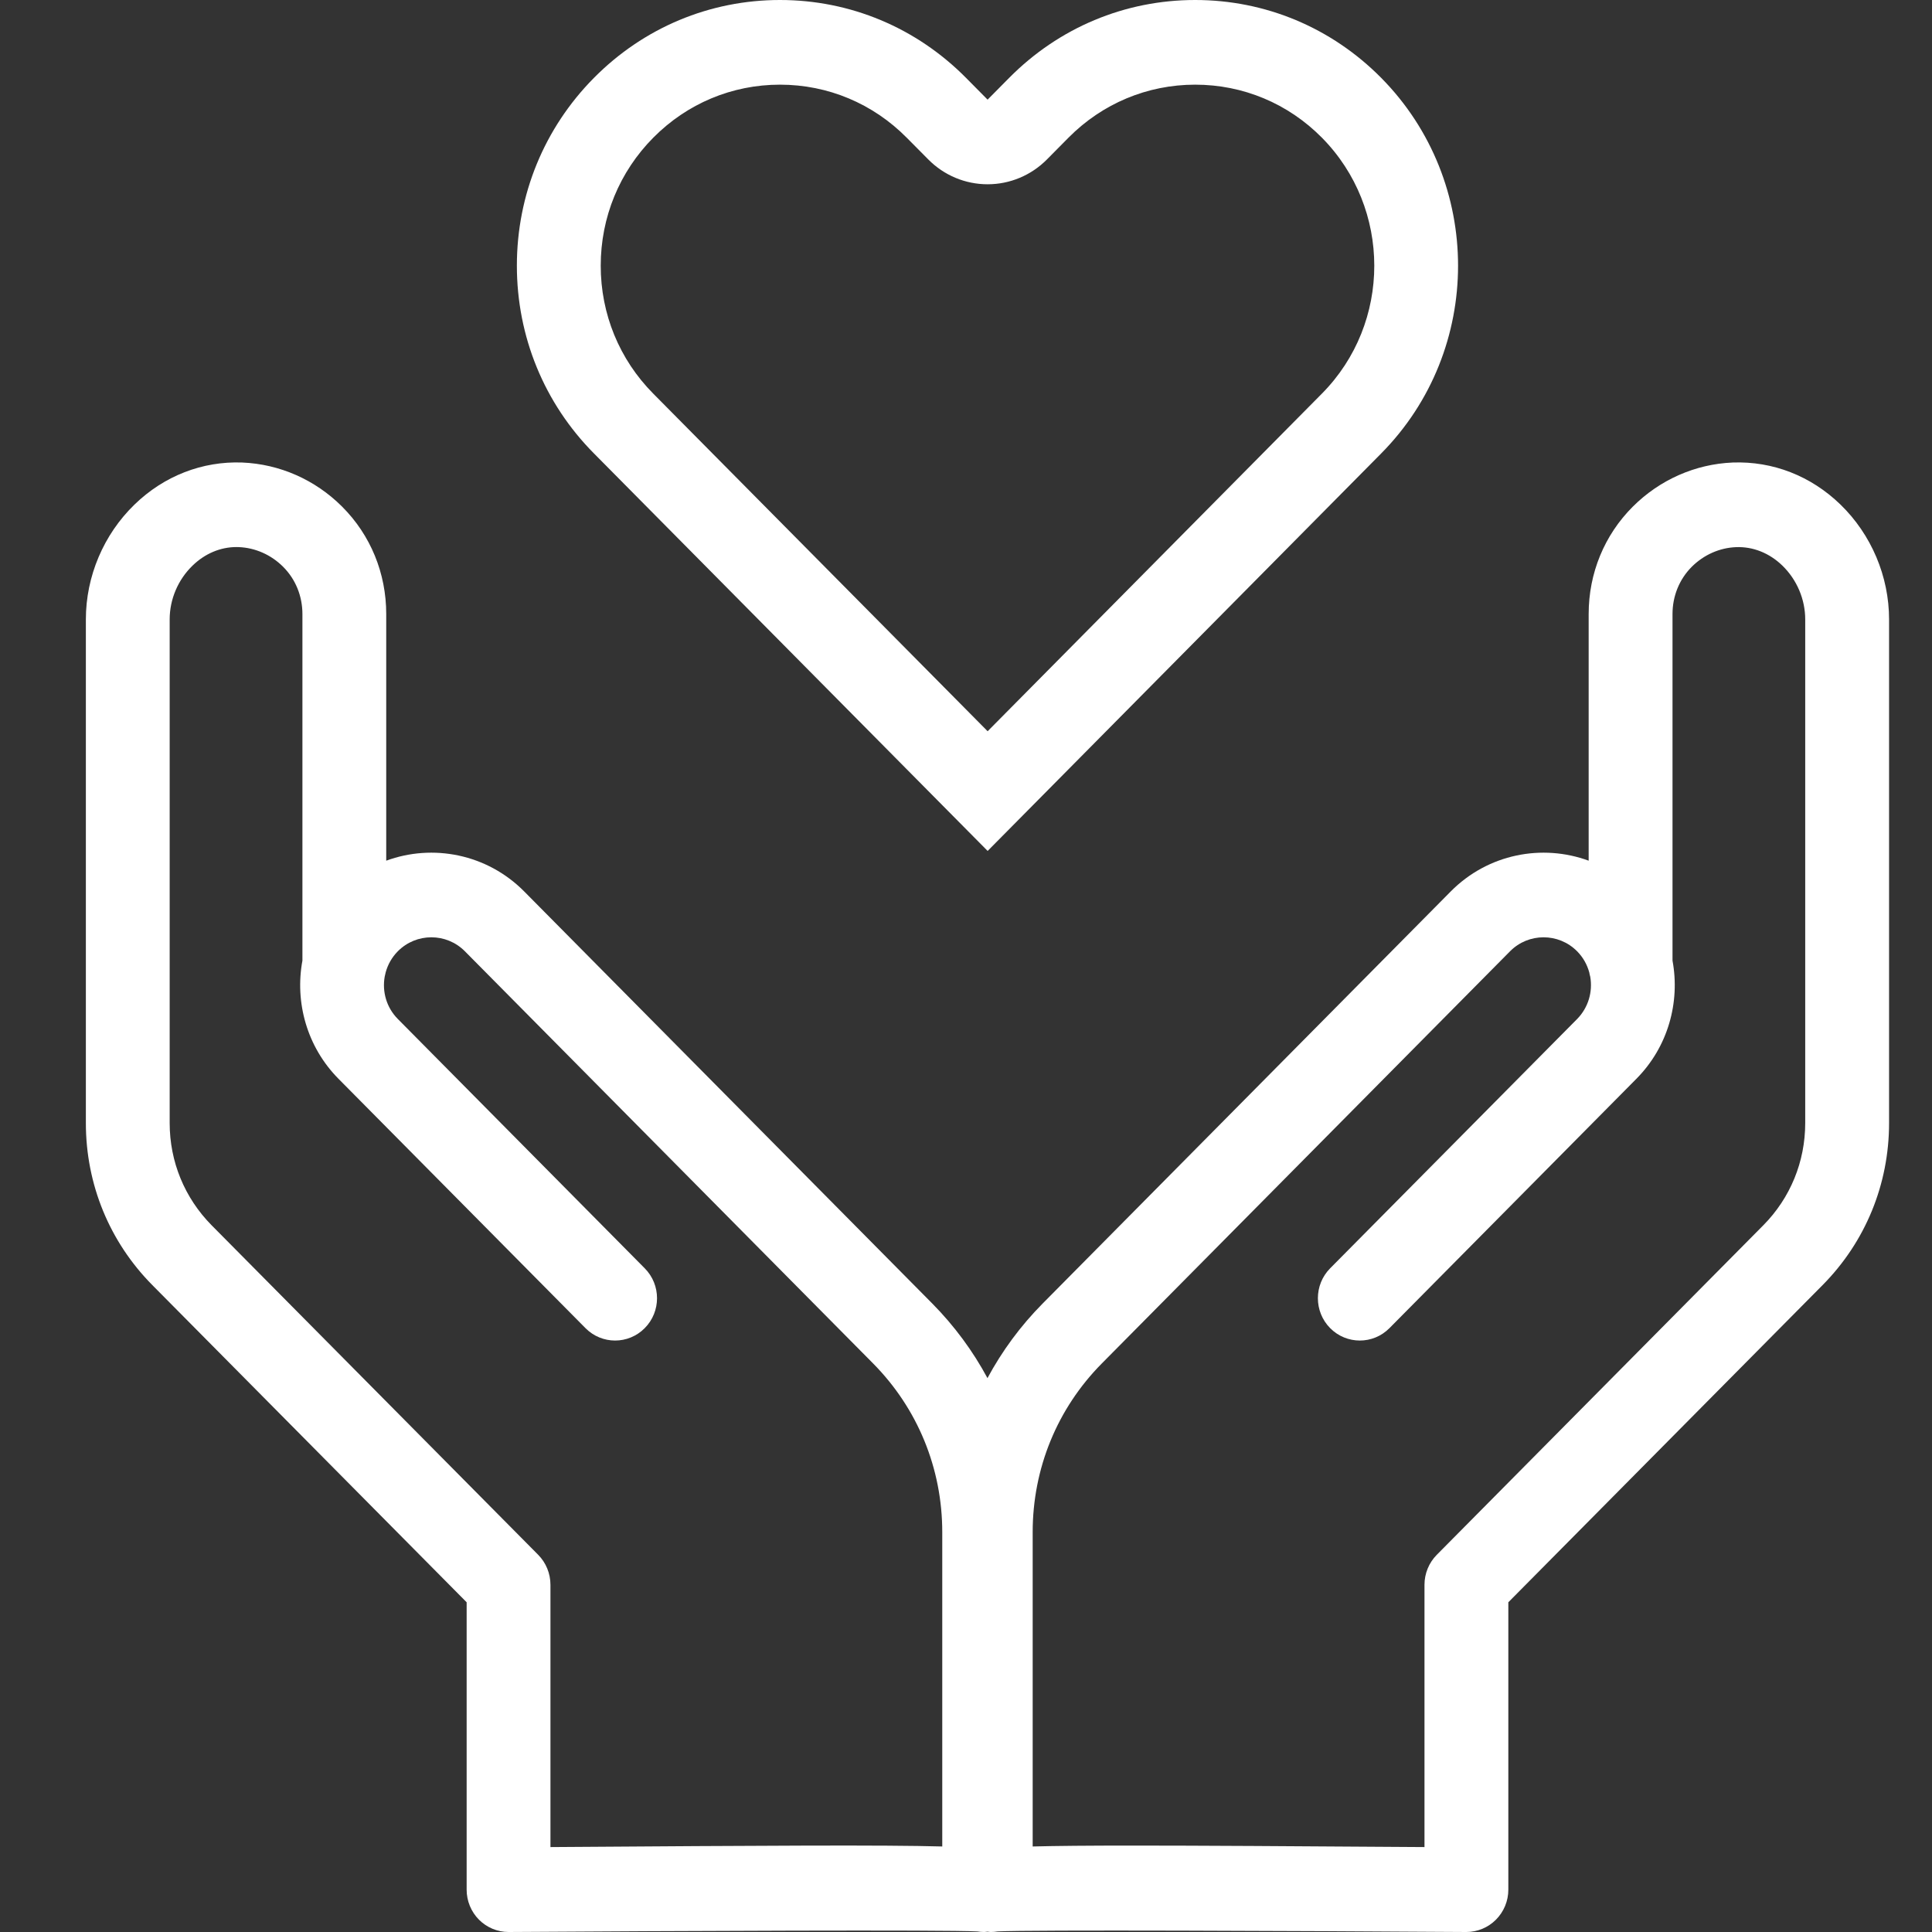
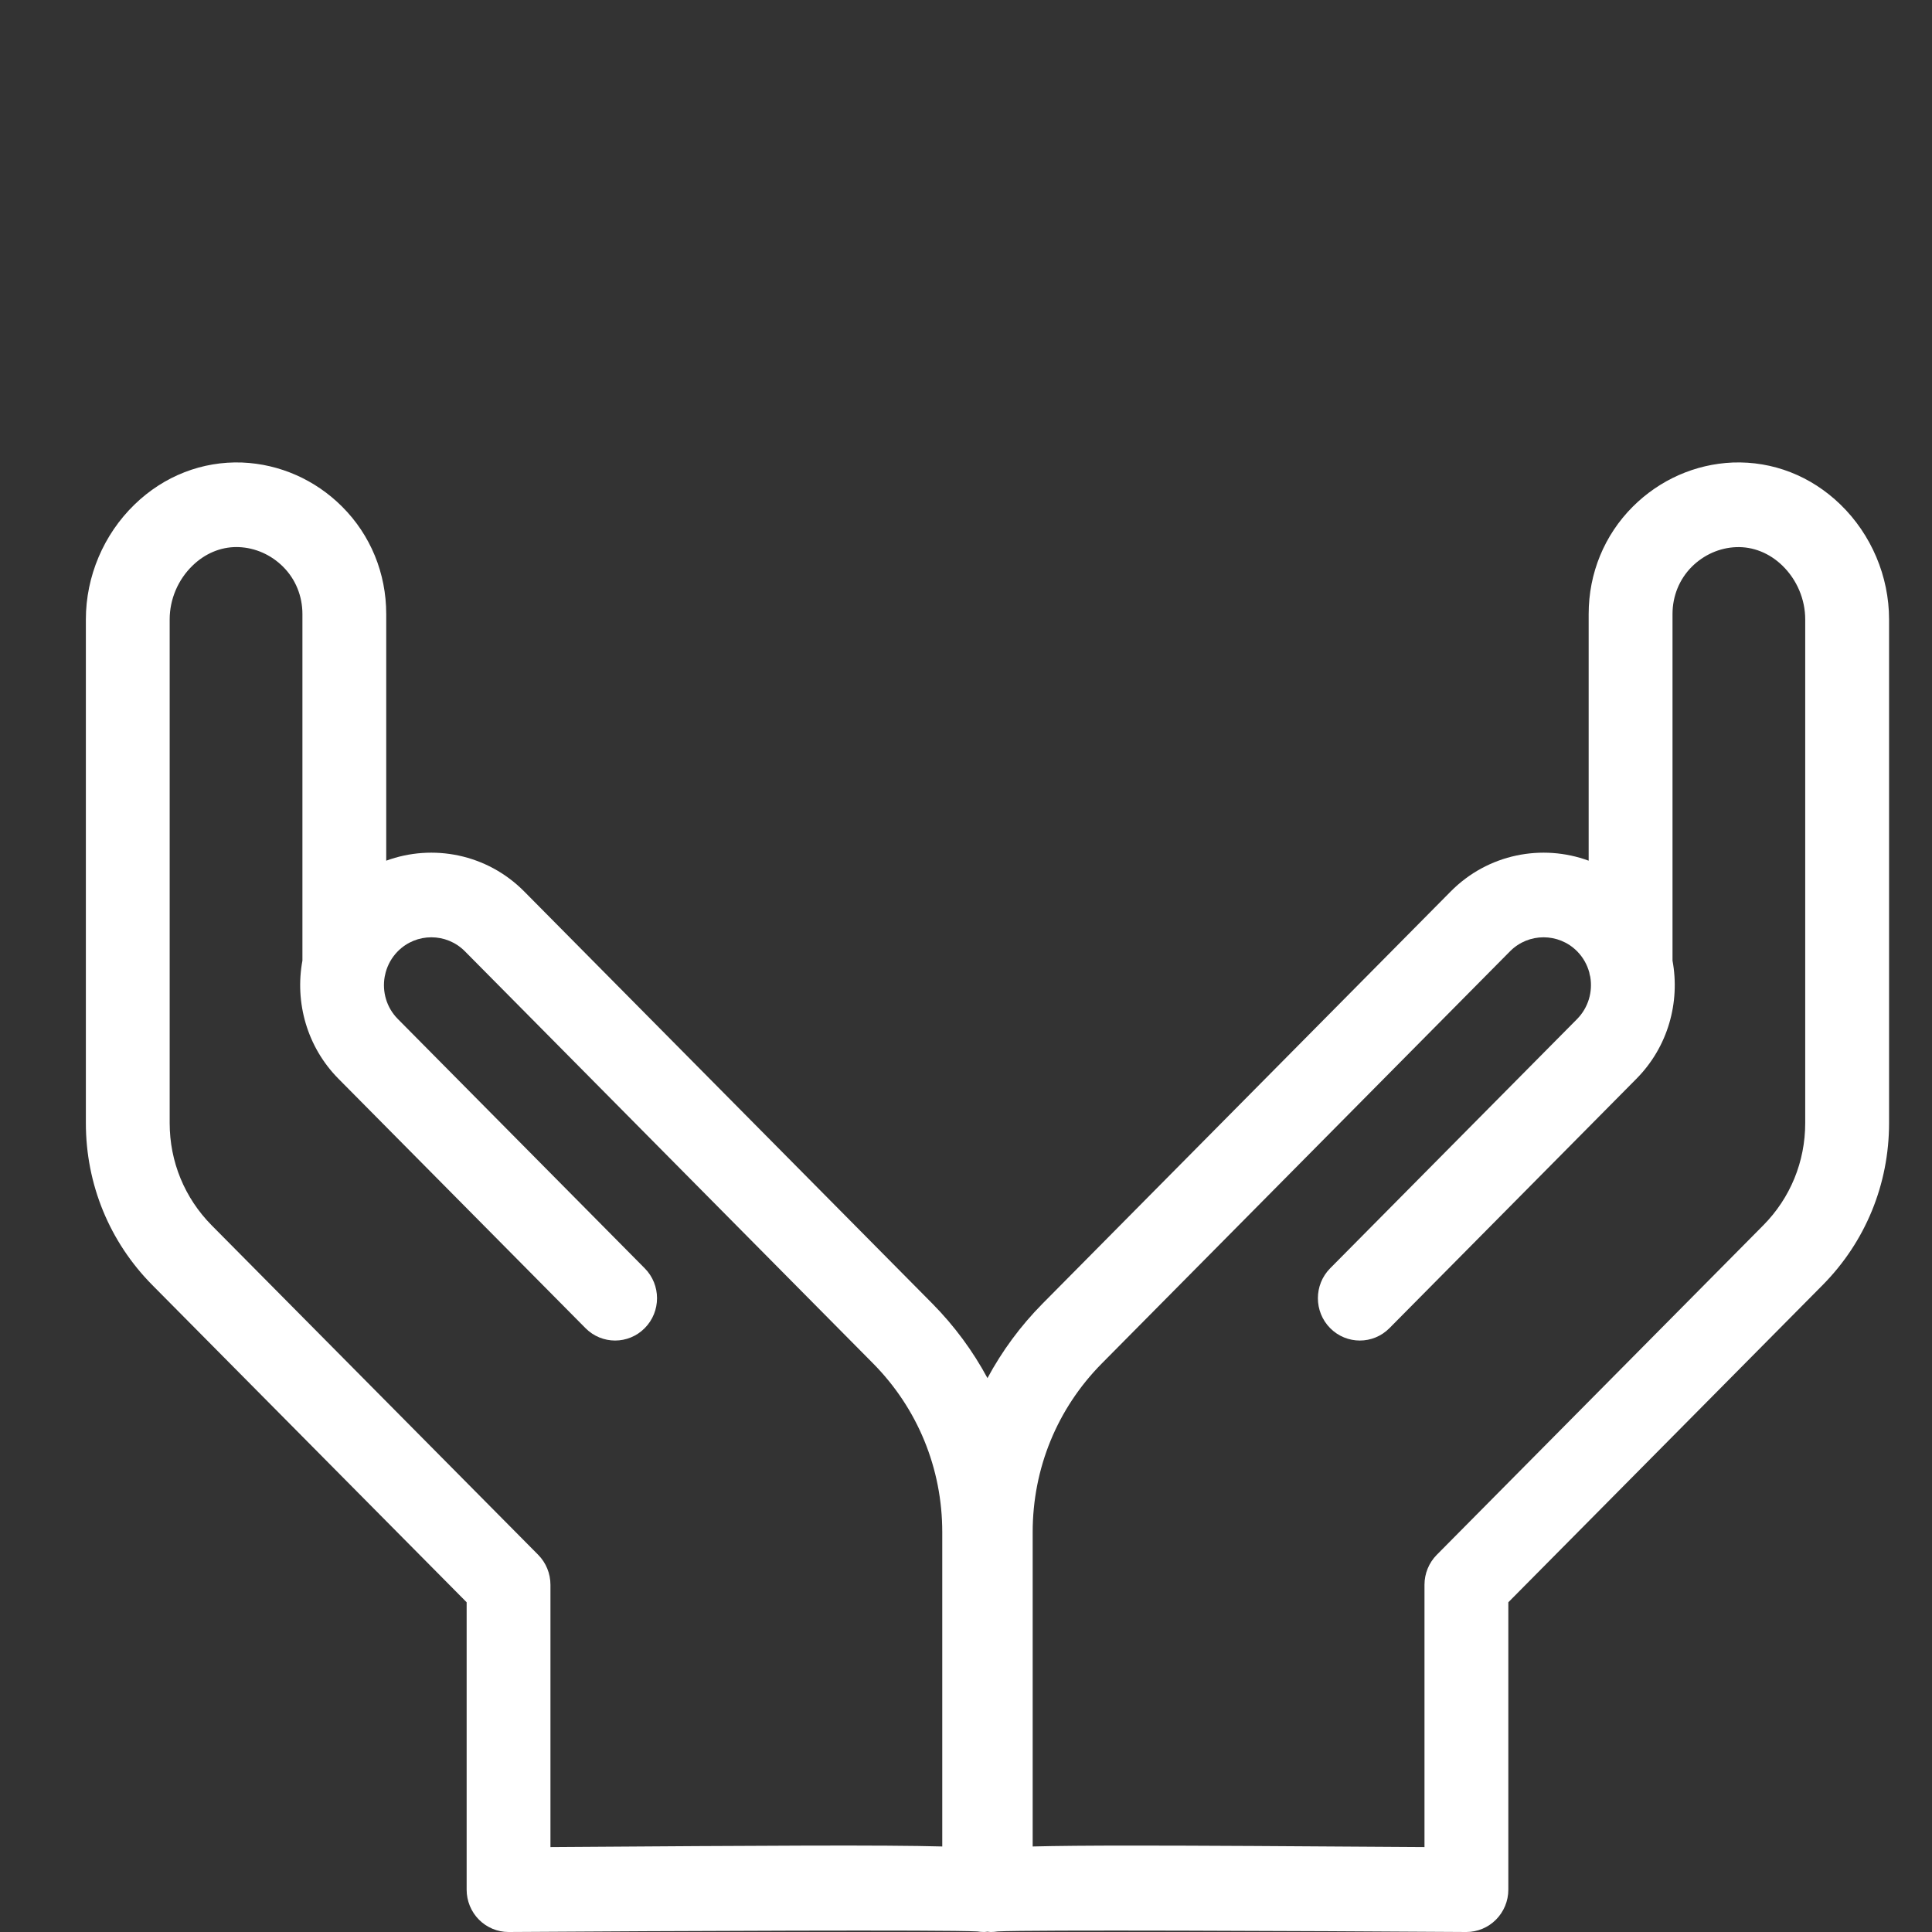
<svg xmlns="http://www.w3.org/2000/svg" width="45" height="45" viewBox="0 0 45 45" fill="none">
  <rect x="0" y="0" width="45" height="45" fill="#333333" stroke="none" />
-   <path d="M23.004 19.82L32.17 10.562C34.558 8.151 34.558 4.227 32.17 1.813C31.013 0.644 29.474 0 27.838 0C26.202 0 24.663 0.644 23.505 1.814L23.003 2.321L22.5 1.813C21.342 0.644 19.804 0 18.167 0C16.531 0 14.993 0.644 13.835 1.813C12.677 2.982 12.039 4.536 12.039 6.188C12.039 7.84 12.677 9.395 13.835 10.562L23.004 19.82ZM15.216 3.207C16.005 2.41 17.053 1.972 18.167 1.972C19.282 1.972 20.33 2.41 21.119 3.207L21.623 3.715C21.989 4.085 22.485 4.292 23.003 4.292H23.004C23.522 4.292 24.019 4.084 24.385 3.714L24.886 3.208C25.675 2.411 26.724 1.972 27.838 1.972C28.953 1.972 30.002 2.41 30.789 3.206C32.416 4.851 32.417 7.526 30.79 9.168L23.004 17.032L15.214 9.167C14.426 8.372 13.992 7.314 13.992 6.189C13.992 5.063 14.426 4.004 15.216 3.207L15.216 3.207Z" fill="white" />
  <path d="M7.969 11.801C7.342 11.174 6.515 10.809 5.641 10.773C4.714 10.739 3.822 11.083 3.133 11.752C2.413 12.45 2 13.425 2 14.427V26.158C2 27.584 2.55 28.925 3.55 29.934L10.869 37.32V44.014C10.869 44.276 10.972 44.528 11.157 44.714C11.34 44.897 11.587 45 11.845 45H11.851C15.727 44.974 22.018 44.947 22.762 44.987C22.814 44.995 22.869 45 22.924 45C22.95 45 22.974 44.994 23 44.992C23.026 44.994 23.05 45 23.077 45C23.132 45 23.186 44.995 23.238 44.987C23.982 44.947 30.273 44.974 34.149 45H34.155C34.413 45 34.66 44.897 34.843 44.714C35.028 44.528 35.132 44.277 35.132 44.014V37.32L42.45 29.934C43.45 28.925 44 27.584 44 26.158V14.427C44 13.425 43.587 12.45 42.868 11.752C42.178 11.083 41.291 10.739 40.359 10.773C39.485 10.809 38.658 11.175 38.031 11.801C37.368 12.464 37.003 13.352 37.003 14.303V20.047C35.92 19.649 34.658 19.888 33.791 20.763L24.285 30.362C23.768 30.884 23.339 31.469 23 32.099C22.661 31.469 22.231 30.884 21.715 30.362L12.209 20.763C11.342 19.888 10.079 19.649 8.996 20.047V14.303C8.996 13.352 8.632 12.464 7.969 11.801H7.969ZM24.053 35.687C24.053 34.202 24.625 32.806 25.665 31.756L35.172 22.157C35.602 21.723 36.303 21.723 36.734 22.157C36.874 22.299 36.968 22.469 37.017 22.649C37.023 22.684 37.03 22.717 37.04 22.75C37.1 23.097 36.998 23.467 36.734 23.735L30.982 29.541C30.601 29.926 30.601 30.55 30.982 30.935C31.364 31.32 31.982 31.32 32.363 30.935L38.114 25.128C38.855 24.381 39.135 23.343 38.956 22.374V14.303C38.956 13.883 39.115 13.492 39.404 13.202C39.685 12.922 40.052 12.759 40.438 12.744C40.829 12.729 41.212 12.88 41.515 13.174C41.853 13.502 42.047 13.959 42.047 14.427V26.158C42.047 27.058 41.7 27.904 41.07 28.54L33.465 36.215C33.282 36.4 33.179 36.651 33.179 36.912V43.022C30.097 43.001 27.925 42.987 26.386 42.987C25.351 42.987 24.601 42.994 24.053 43.008V35.687ZM9.266 22.157C9.697 21.723 10.397 21.723 10.828 22.157L20.335 31.756C21.374 32.806 21.947 34.202 21.947 35.687V43.008C20.584 42.971 17.973 42.986 12.821 43.022V36.912C12.821 36.65 12.718 36.399 12.535 36.214L4.93 28.54C4.3 27.903 3.952 27.058 3.952 26.158V14.427C3.952 13.959 4.146 13.502 4.485 13.174C4.773 12.894 5.134 12.742 5.506 12.742C5.524 12.742 5.543 12.742 5.561 12.743C5.948 12.759 6.315 12.922 6.595 13.202C6.884 13.491 7.044 13.882 7.044 14.303V22.374C6.865 23.342 7.145 24.381 7.885 25.128L13.637 30.935C14.018 31.32 14.636 31.32 15.017 30.935C15.399 30.55 15.399 29.926 15.017 29.541L9.266 23.734C9.001 23.467 8.899 23.097 8.96 22.75C8.969 22.717 8.977 22.683 8.983 22.649C9.032 22.469 9.126 22.299 9.266 22.157Z" fill="white" />
</svg>